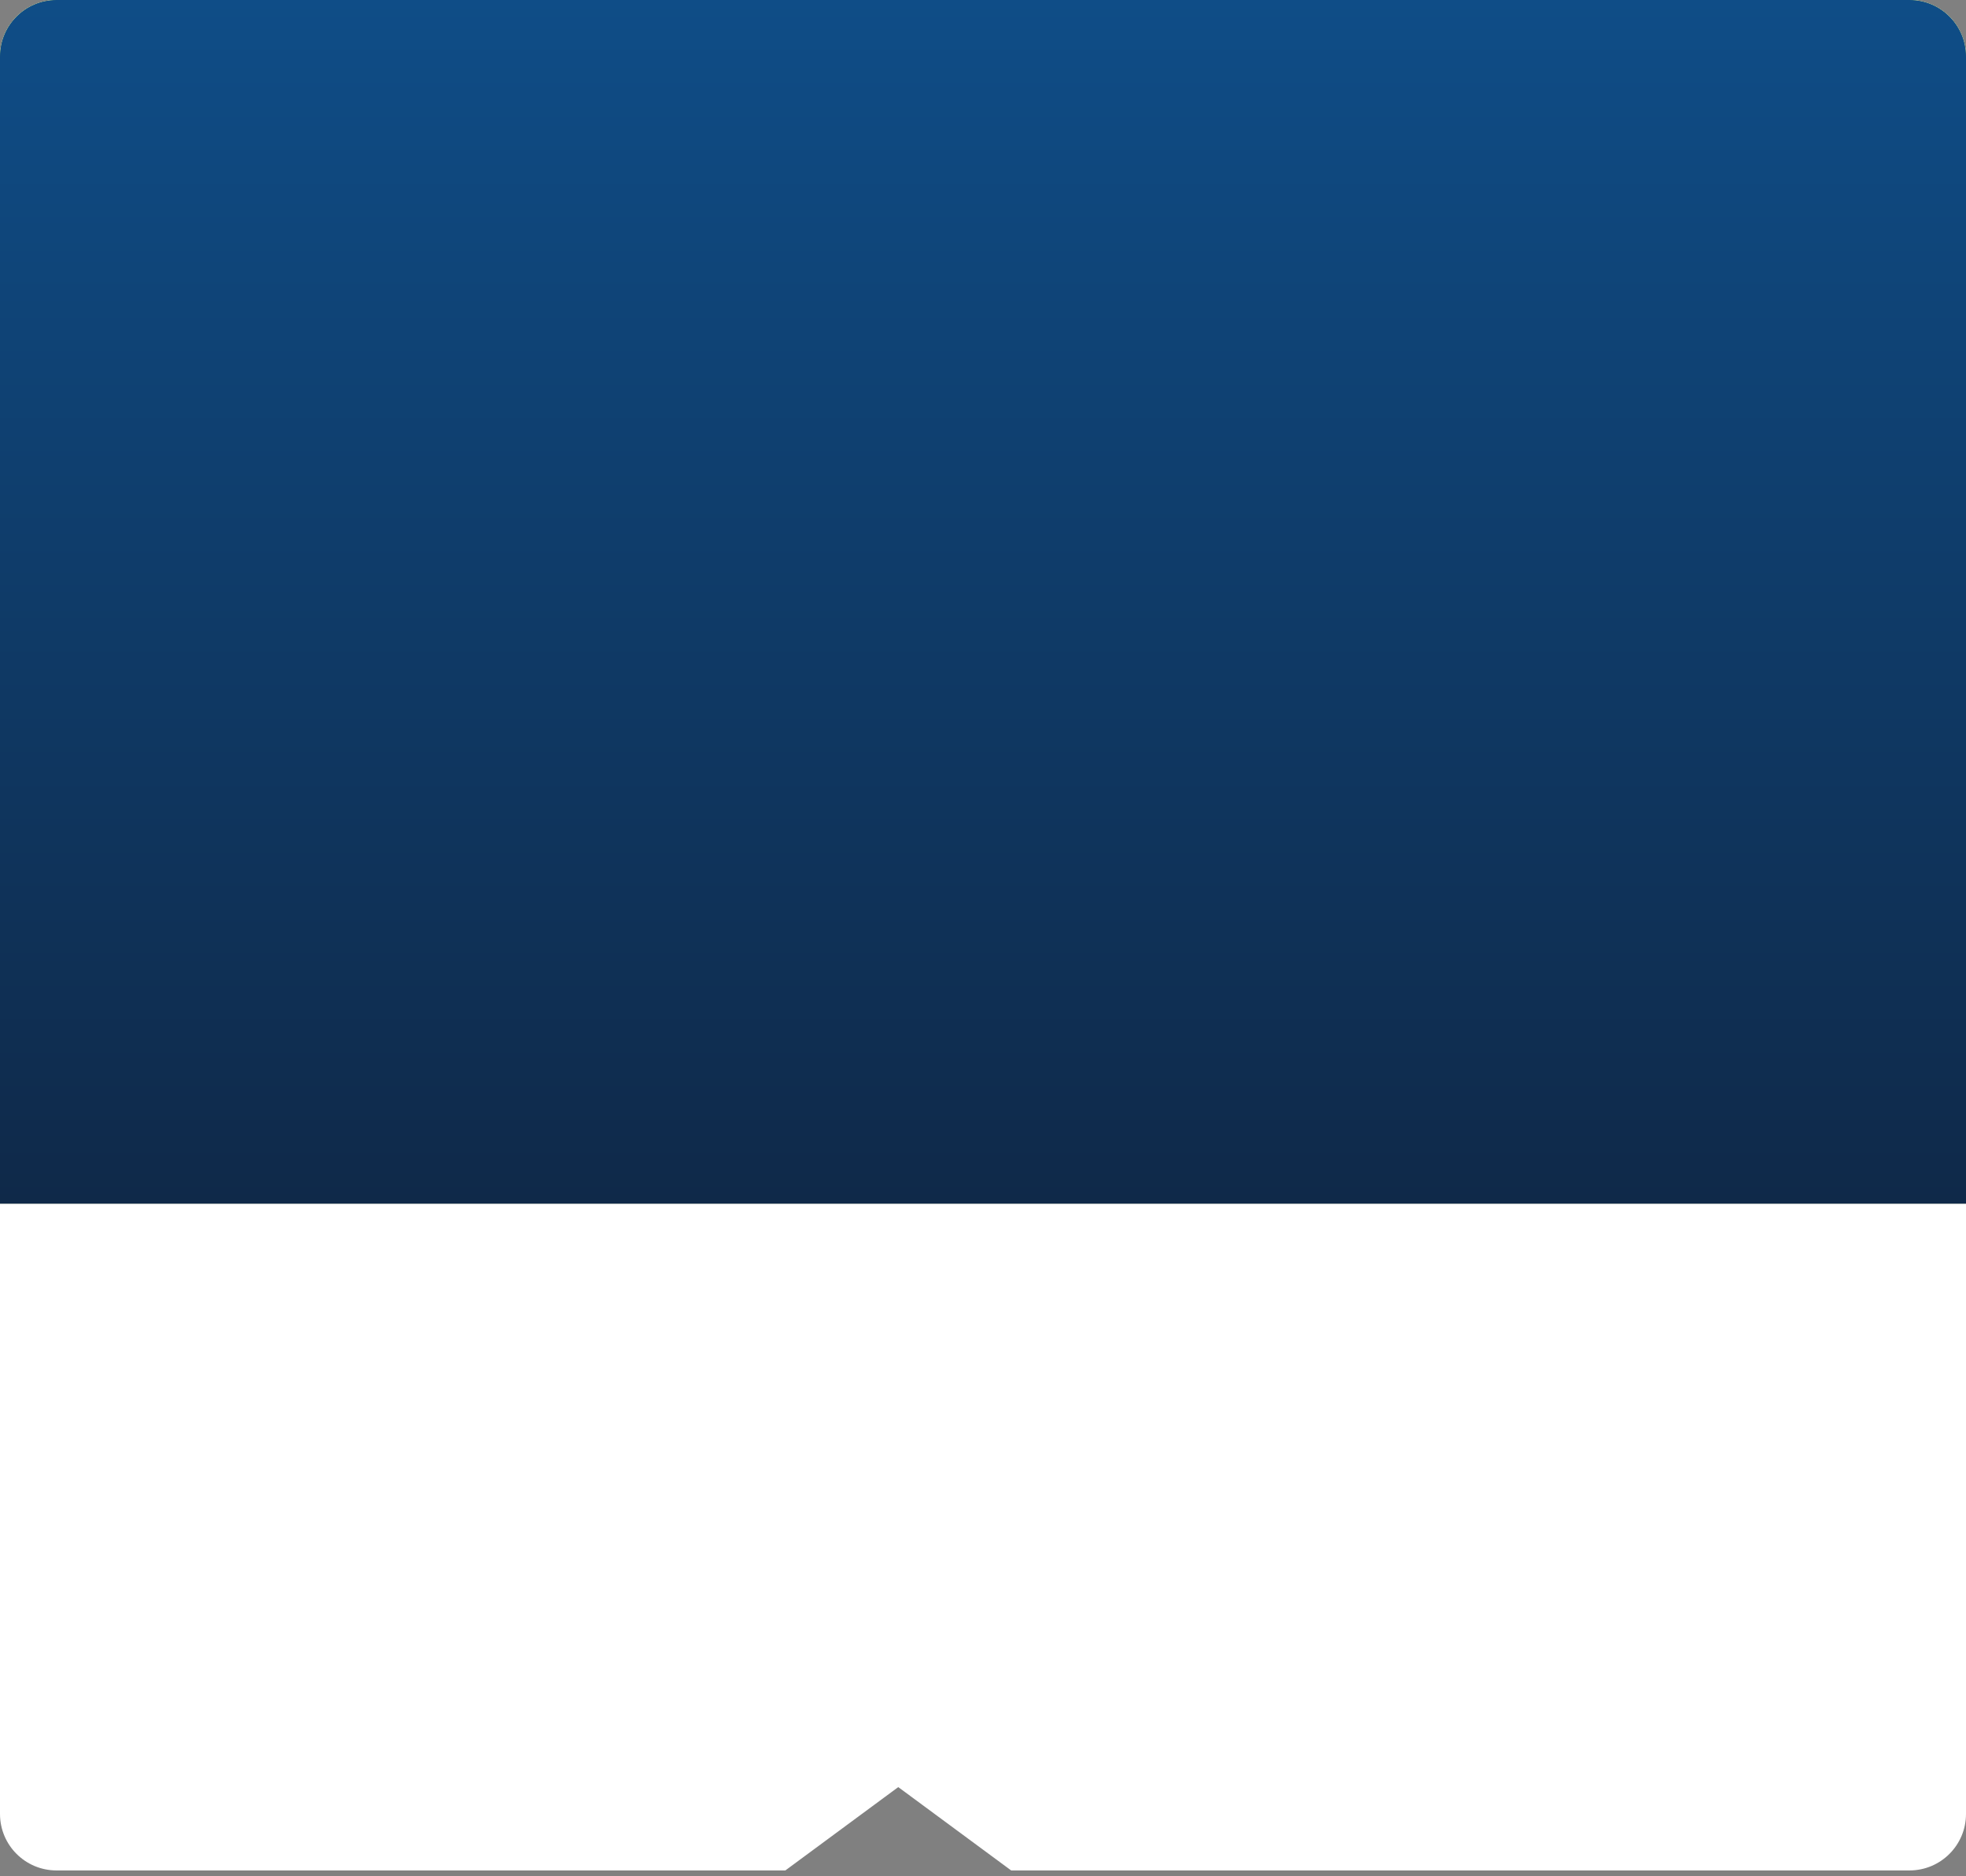
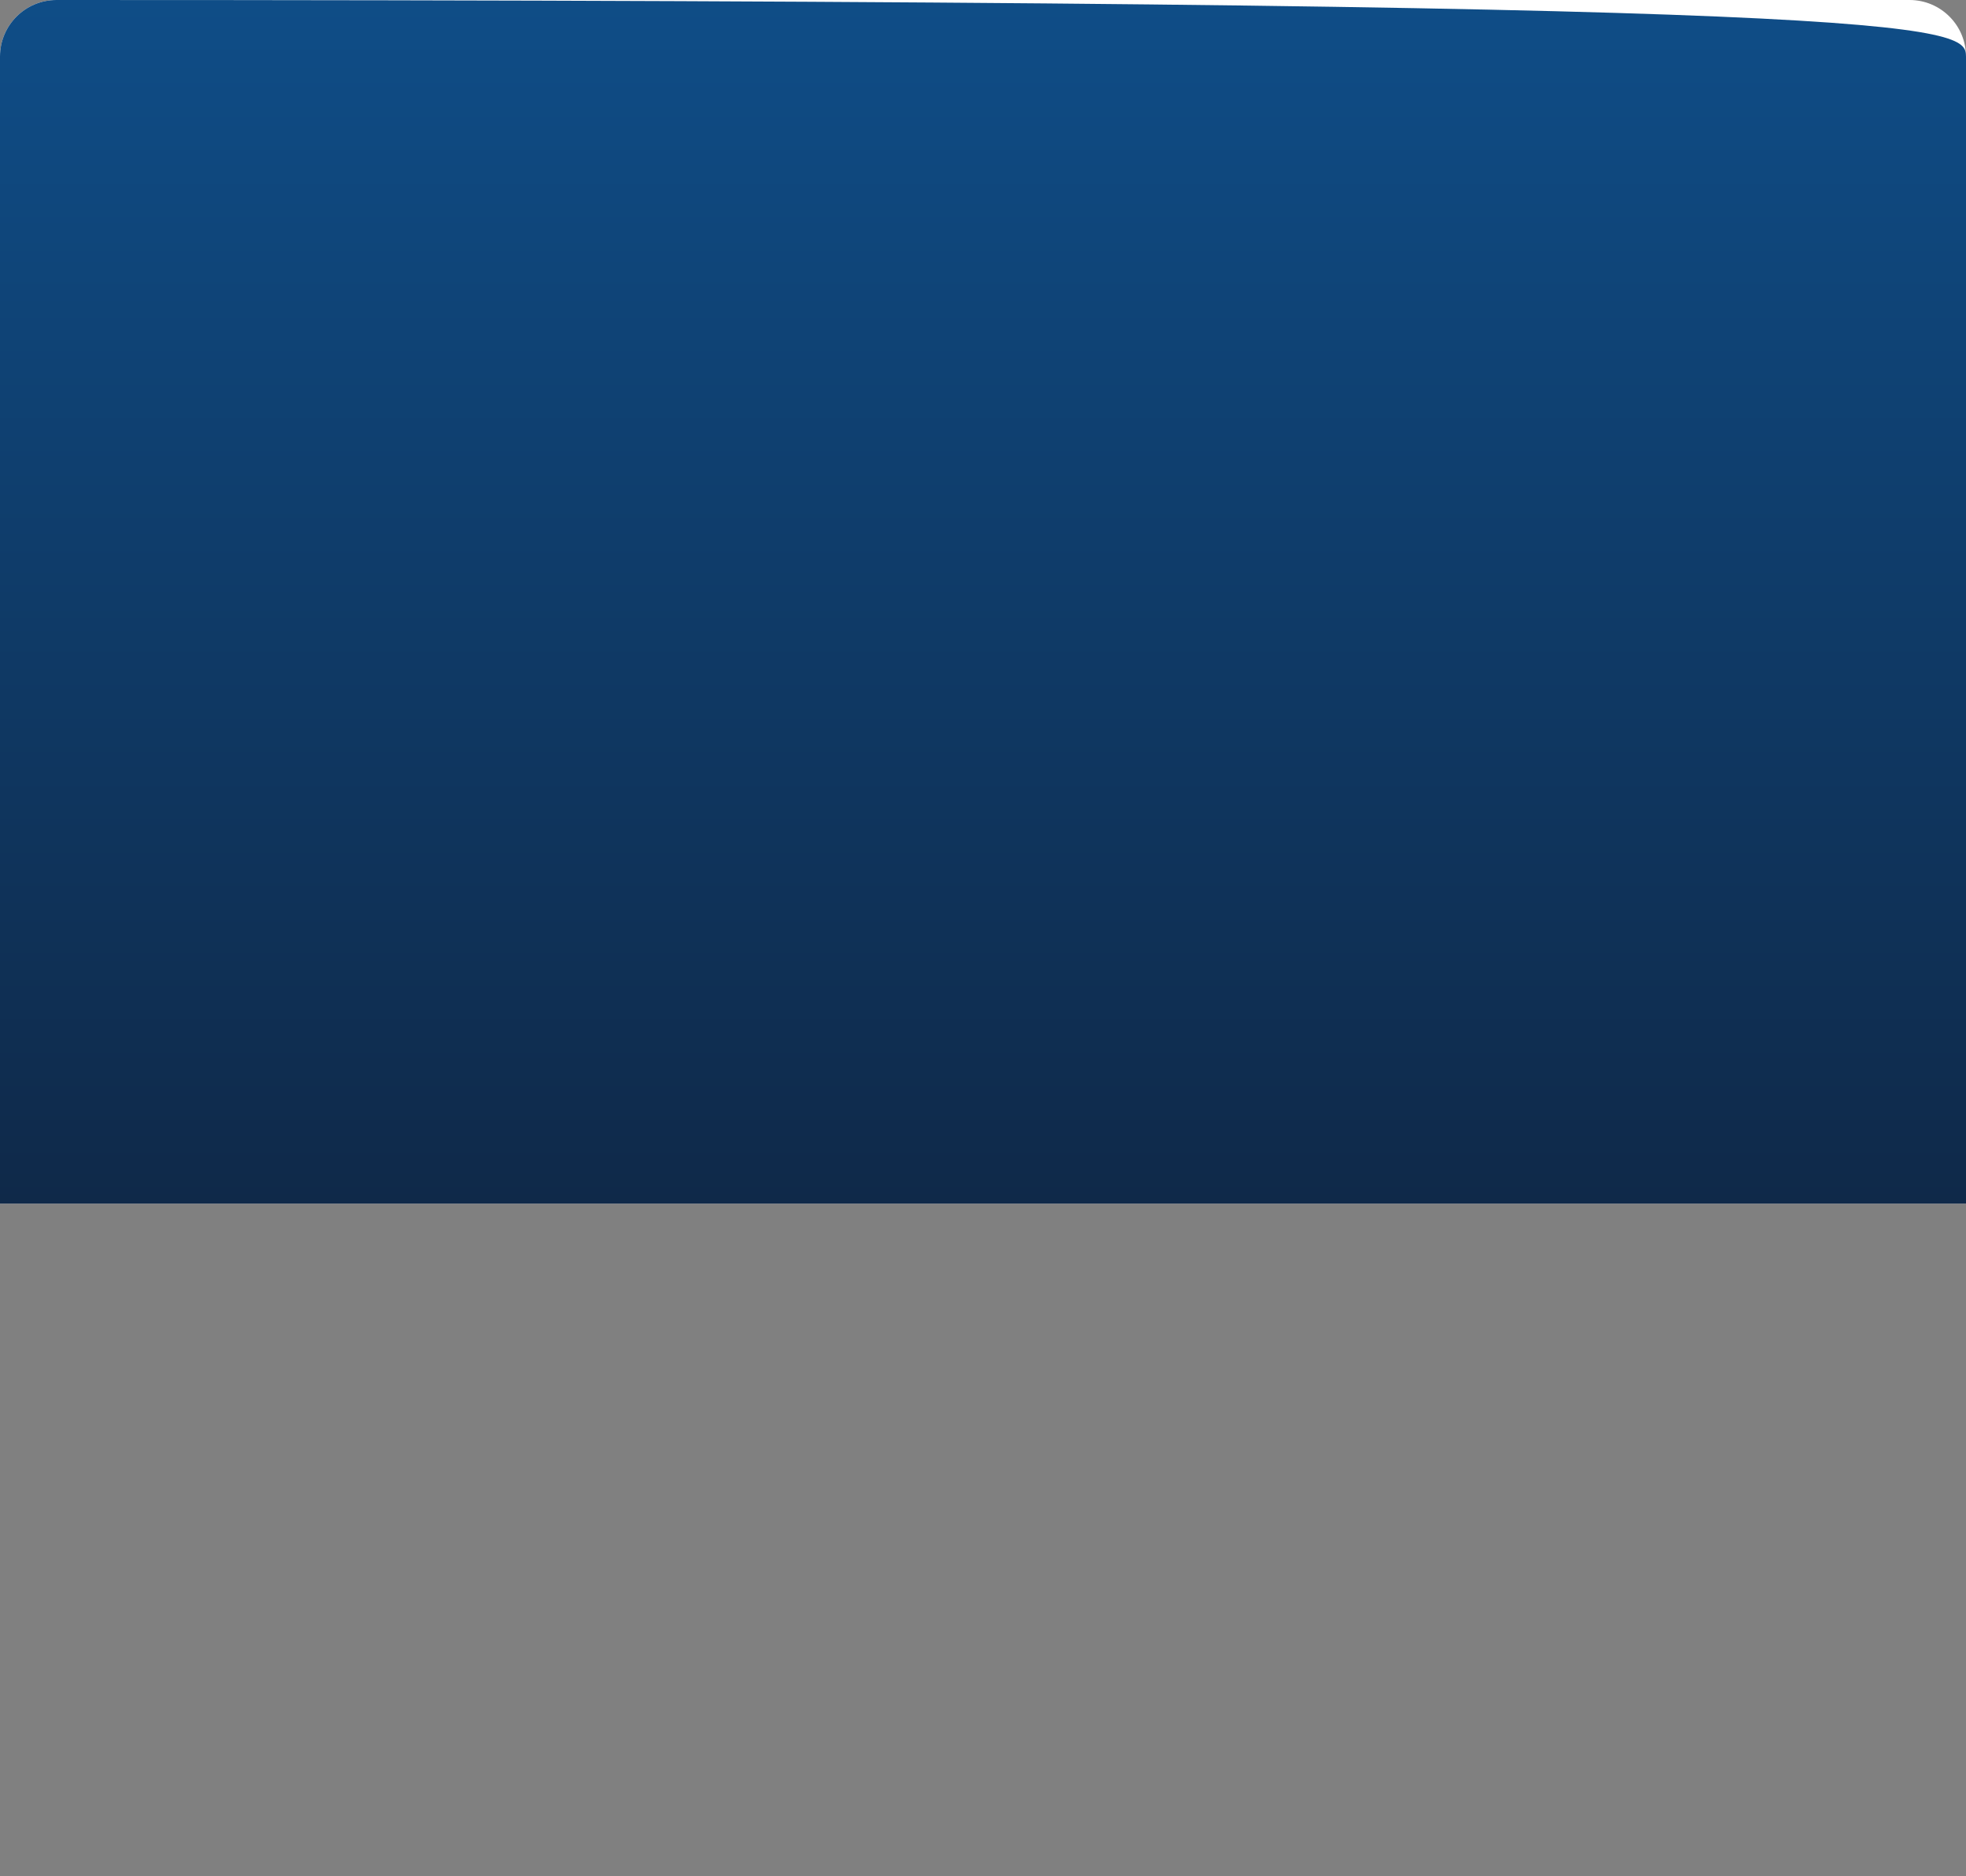
<svg xmlns="http://www.w3.org/2000/svg" width="348" height="332" viewBox="0 0 348 332" fill="none">
  <rect x="0" y="0" width="348" height="332" fill="#808080" stroke="none" />
-   <path fill-rule="evenodd" clip-rule="evenodd" d="M10 0C4.477 0 0 4.477 0 10V321.007C0 326.53 4.477 331.007 10 331.007H139.015L159 316.259L178.985 331.007H338C343.523 331.007 348 326.53 348 321.007V10C348 4.477 343.523 0 338 0H10Z" fill="white" />
  <path d="M0 10C0 4.477 4.477 0 10 0H338C343.523 0 348 4.477 348 10V213H0V10Z" fill="white" />
-   <path d="M0 10C0 4.477 4.477 0 10 0H338C343.523 0 348 4.477 348 10V213H0V10Z" fill="url(#paint0_linear)" />
-   <path d="M0 10C0 4.477 4.477 0 10 0H338C343.523 0 348 4.477 348 10V213H0V10Z" fill="url(#paint1_linear)" />
+   <path d="M0 10C0 4.477 4.477 0 10 0C343.523 0 348 4.477 348 10V213H0V10Z" fill="url(#paint1_linear)" />
  <defs>
    <linearGradient id="paint0_linear" x1="173.703" y1="4.86443e-09" x2="174" y2="198.5" gradientUnits="userSpaceOnUse">
      <stop stop-color="#A6CC41" />
      <stop offset="1" stop-color="#4C5C22" />
    </linearGradient>
    <linearGradient id="paint1_linear" x1="174" y1="0" x2="174" y2="213" gradientUnits="userSpaceOnUse">
      <stop stop-color="#0F4D87" />
      <stop offset="1" stop-color="#0F2949" />
    </linearGradient>
  </defs>
</svg>